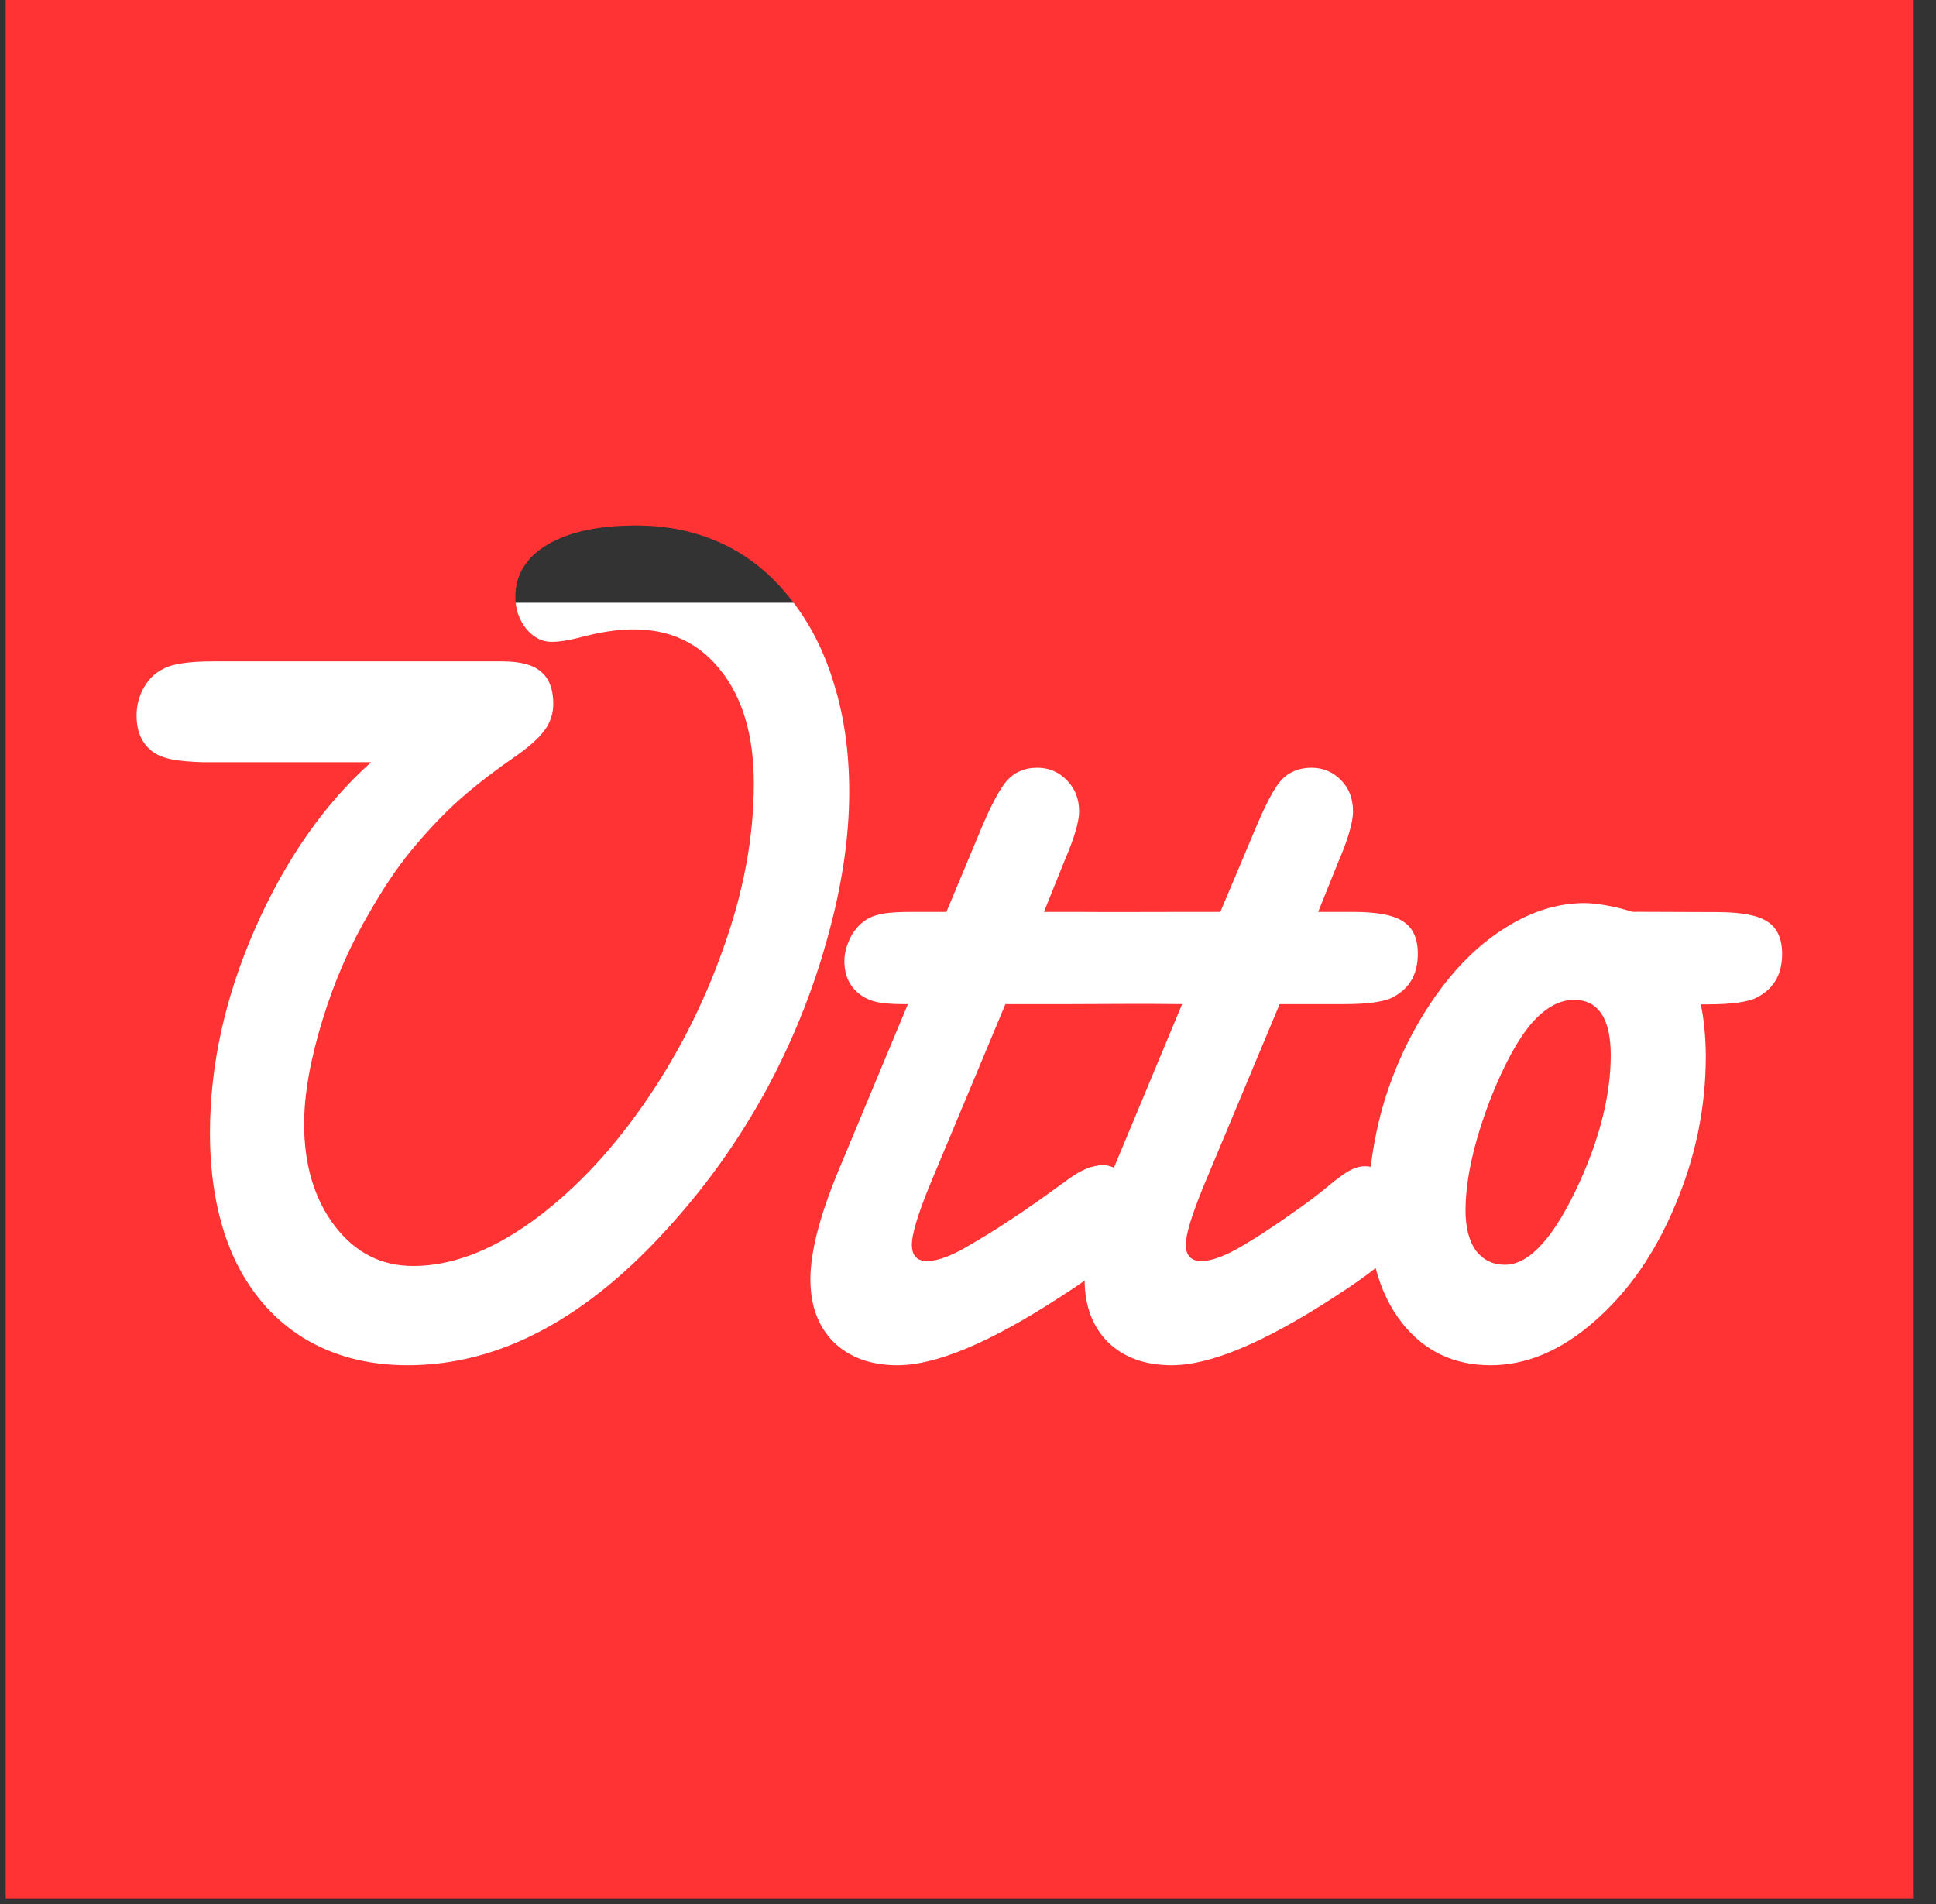
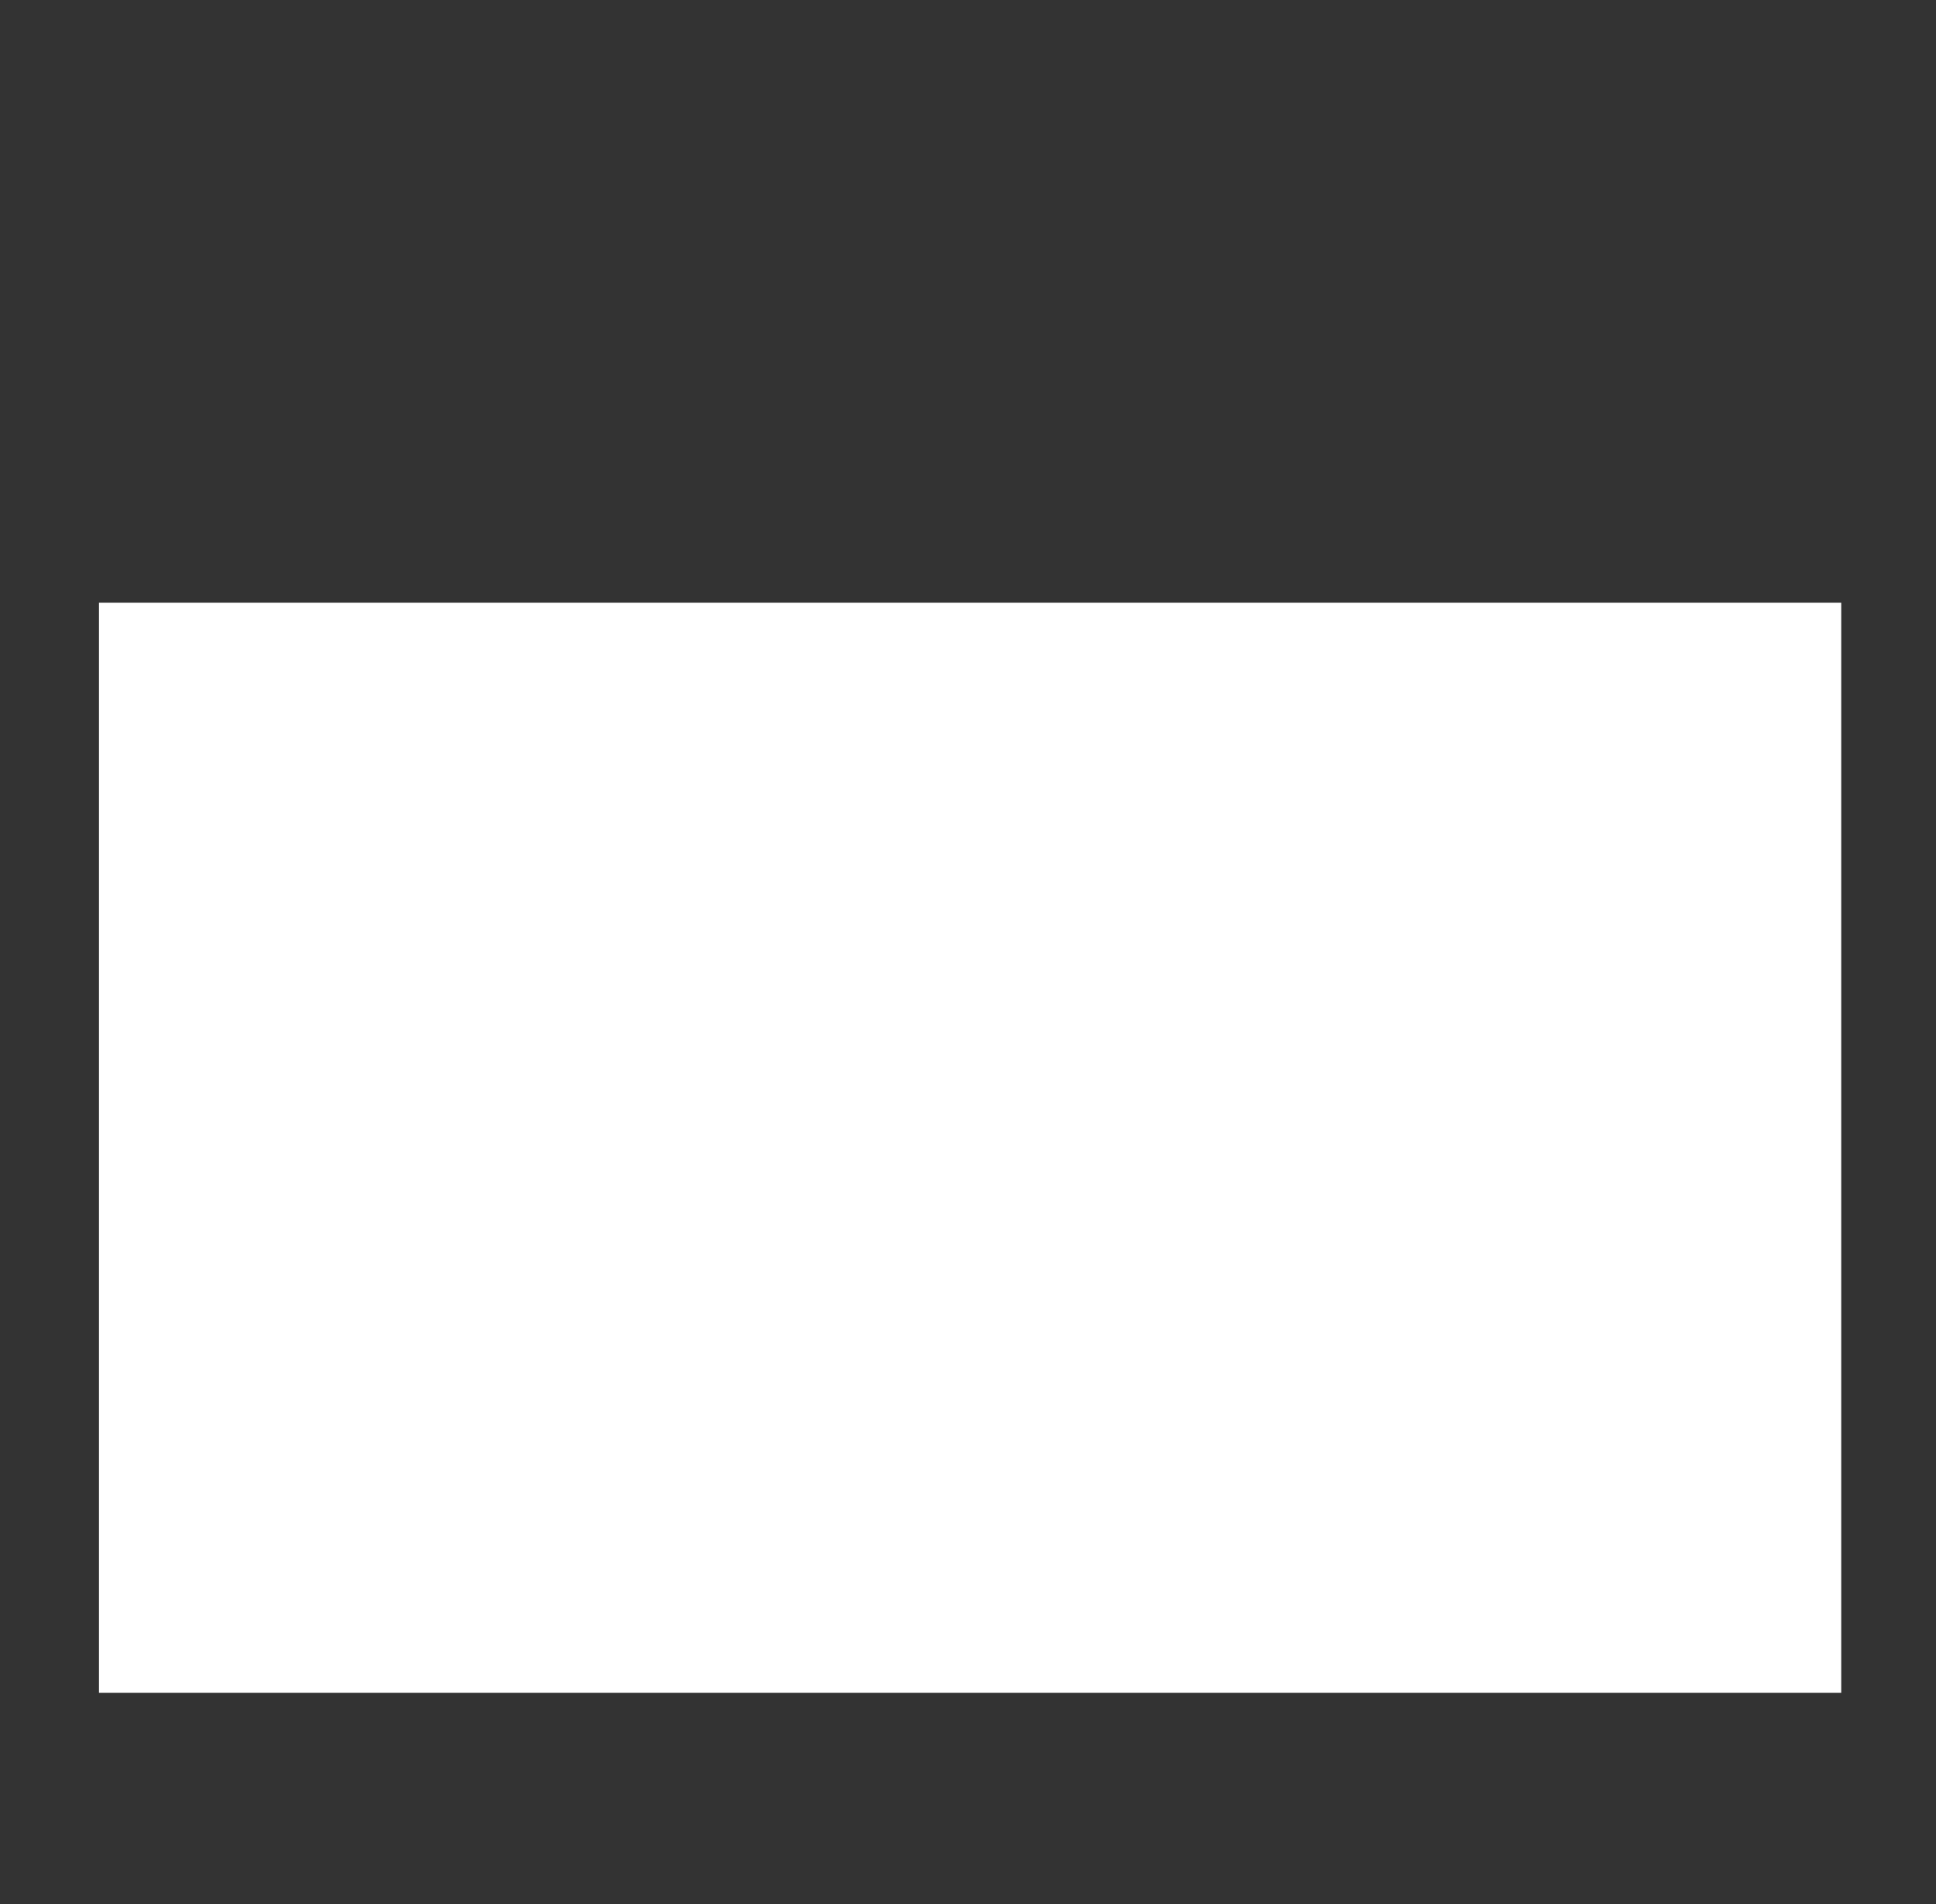
<svg xmlns="http://www.w3.org/2000/svg" width="100%" height="100%" viewBox="0 0 61 60" version="1.1" xml:space="preserve" style="fill-rule:evenodd;clip-rule:evenodd;stroke-linejoin:round;stroke-miterlimit:2;">
  <rect x="0" y="0" width="61" height="60" fill="#333333" stroke="none" />
  <g transform="matrix(1,0,0,1,-930,-3140)">
    <g transform="matrix(1.111,0,0,1.348,0,0)">
      <g transform="matrix(1.479,0,0,2.462,89.912,-583.122)">
        <g transform="matrix(0.522,0,0,0.23,27.367,171.184)">
          <rect x="919" y="4424" width="64" height="45" style="fill:white;" />
        </g>
        <g transform="matrix(0.192,0,0,0.095,489.432,1081.43)">
-           <path d="M257.566,1168.63C256.762,1169.08 255.132,1169.34 252.65,1169.34L251.905,1169.34C252.236,1170.63 252.42,1172.91 252.42,1174.48C252.42,1179.69 251.38,1184.68 249.336,1189.47C247.328,1194.27 244.634,1198.13 241.276,1201.04C237.954,1203.95 234.503,1205.41 230.925,1205.41C227.238,1205.41 224.298,1203.99 222.071,1201.17C220.859,1199.63 219.998,1197.8 219.445,1195.7C218.309,1196.6 216.9,1197.58 215.171,1198.69C208.271,1203.16 202.914,1205.41 199.081,1205.41C196.416,1205.41 194.3,1204.64 192.73,1203.12C191.191,1201.59 190.409,1199.54 190.379,1196.95C189.598,1197.51 188.75,1198.07 187.784,1198.69C180.884,1203.16 175.527,1205.41 171.694,1205.41C169.029,1205.41 166.913,1204.64 165.343,1203.12C163.773,1201.56 162.992,1199.46 162.992,1196.8C162.992,1194.14 163.909,1190.53 165.771,1186.02L172.731,1169.32L172.244,1169.32C169.907,1169.32 168.961,1169.03 168.158,1168.5C166.99,1167.72 166.387,1166.57 166.387,1165.02C166.387,1164.2 166.621,1163.36 167.059,1162.54C167.497,1161.72 168.094,1161.12 168.86,1160.71C169.7,1160.3 170.713,1160.1 173.159,1160.1L176.579,1160.1L179.968,1151.98C181.026,1149.44 181.924,1147.76 182.655,1146.94C183.421,1146.12 184.405,1145.69 185.647,1145.69C186.815,1145.69 187.805,1146.12 188.608,1146.94C189.411,1147.76 189.83,1148.79 189.83,1150.06C189.83,1151.12 189.319,1152.8 188.333,1155.09L186.318,1160.1L189.83,1160.1C191.26,1160.13 199.429,1160.1 200.546,1160.1L203.935,1160.1L207.354,1151.98C208.414,1149.44 209.281,1147.76 210.011,1146.94C210.778,1146.12 211.792,1145.69 213.034,1145.69C214.202,1145.69 215.192,1146.12 215.996,1146.94C216.799,1147.76 217.186,1148.79 217.186,1150.06C217.186,1151.12 216.706,1152.8 215.721,1155.09L213.706,1160.1L217.186,1160.1C219.595,1160.1 221.275,1160.42 222.224,1161.08C223.173,1161.69 223.659,1162.77 223.659,1164.28C223.659,1166.33 222.829,1167.76 221.186,1168.62C220.383,1169.07 218.752,1169.32 216.271,1169.32L209.858,1169.32L202.256,1187.52C201.087,1190.39 200.485,1192.33 200.485,1193.35C200.485,1194.46 201.02,1195 202.042,1195C203.101,1195 204.522,1194.46 206.347,1193.35C208.61,1192.04 212.113,1189.53 213.066,1188.81C214.02,1188.1 215.402,1186.94 215.402,1186.94C216.393,1186.22 217.479,1185.27 218.957,1185.58C219.225,1183.28 219.728,1180.91 220.423,1178.66C221.591,1175.02 223.227,1171.67 225.308,1168.68C227.388,1165.69 229.708,1163.39 232.299,1161.75C234.928,1160.07 237.597,1159.22 240.298,1159.22C241.523,1159.22 243.409,1159.56 245.088,1160.09L253.566,1160.12C255.975,1160.12 257.655,1160.44 258.604,1161.09C259.553,1161.71 260.039,1162.78 260.039,1164.3C260.039,1166.35 259.208,1167.77 257.566,1168.63ZM149.283,1191.12C140.887,1200.63 132.054,1205.41 122.781,1205.41C118.766,1205.41 115.272,1204.48 112.279,1202.63C109.285,1200.75 106.984,1198.05 105.378,1194.57C103.809,1191.05 103.027,1186.92 103.027,1182.21C103.027,1175.44 104.522,1168.66 107.516,1161.81C110.546,1154.92 114.409,1149.36 119.118,1145.14L102.325,1145.14C99.916,1145.06 98.202,1144.85 97.165,1143.98C96.239,1143.21 95.699,1142.11 95.699,1140.47C95.699,1139.49 95.927,1138.58 96.402,1137.72C96.913,1136.82 97.583,1136.17 98.386,1135.8C99.262,1135.31 100.917,1135.06 103.363,1135.06L132.216,1135.06C134.041,1135.06 135.327,1135.41 136.093,1136.1C136.896,1136.76 137.314,1137.83 137.315,1139.31C137.315,1140.29 137.014,1141.19 136.429,1141.96C135.882,1142.74 134.849,1143.65 133.315,1144.71C131.015,1146.31 129.034,1147.87 127.392,1149.38C125.786,1150.9 124.291,1152.52 122.903,1154.24C121.553,1155.92 120.268,1157.87 119.026,1160.04C117.055,1163.36 115.468,1166.97 114.263,1170.91C113.058,1174.84 112.431,1178.3 112.431,1181.29C112.431,1185.43 113.471,1188.85 115.515,1191.52C117.559,1194.18 120.155,1195.49 123.331,1195.49C127.054,1195.49 130.942,1194.05 134.995,1191.18C139.046,1188.27 142.774,1184.42 146.169,1179.58C149.564,1174.74 152.283,1169.46 154.29,1163.76C156.334,1158.07 157.344,1152.57 157.344,1147.25C157.344,1142.49 156.236,1138.73 154.046,1135.98C151.892,1133.23 148.995,1131.86 145.345,1131.86C143.738,1131.86 141.899,1132.14 139.818,1132.71C138.833,1132.96 137.935,1133.11 137.132,1133.11C136.146,1133.11 135.296,1132.64 134.566,1131.74C133.873,1130.83 133.529,1129.81 133.529,1128.62C133.529,1126.41 134.611,1124.64 136.765,1123.37C138.955,1122.1 141.902,1121.48 145.589,1121.48C148.728,1121.48 151.601,1122.08 154.229,1123.31C156.858,1124.54 159.109,1126.39 161.007,1128.81C162.906,1131.18 164.357,1134.01 165.343,1137.29C166.365,1140.57 166.87,1144.17 166.87,1148.1C166.87,1152.69 166.131,1157.58 164.671,1162.79C163.247,1167.95 161.23,1173.01 158.565,1177.93C155.9,1182.81 152.788,1187.19 149.283,1191.12ZM82.626,1068.2L82.626,1258.69L273.113,1258.69L273.113,1068.2L82.626,1068.2ZM239.261,1168.89C237.8,1168.89 236.374,1169.68 234.986,1171.27C233.635,1172.87 232.3,1175.32 230.986,1178.6C229.271,1183.03 228.422,1186.81 228.422,1189.96C228.422,1191.64 228.767,1192.98 229.46,1193.96C230.19,1194.9 231.156,1195.37 232.36,1195.37C234.843,1195.37 237.377,1192.54 239.933,1186.85C241.94,1182.34 242.924,1178.19 242.924,1174.42C242.924,1172.62 242.629,1171.24 242.008,1170.3C241.388,1169.36 240.465,1168.89 239.261,1168.89ZM188.883,1169.32L182.472,1169.32L174.869,1187.52C173.701,1190.39 173.128,1192.33 173.128,1193.35C173.128,1194.46 173.633,1195 174.655,1195C175.714,1195 177.166,1194.46 178.991,1193.35C181.254,1192.04 183.549,1190.54 185.922,1188.86L188.792,1186.79C190.033,1185.88 191.183,1185.41 192.241,1185.41C192.609,1185.41 192.955,1185.51 193.31,1185.66L200.119,1169.32C196.392,1169.27 192.641,1169.31 188.883,1169.32Z" style="fill:rgb(255,51,51);fill-rule:nonzero;" />
-         </g>
+           </g>
      </g>
    </g>
  </g>
</svg>